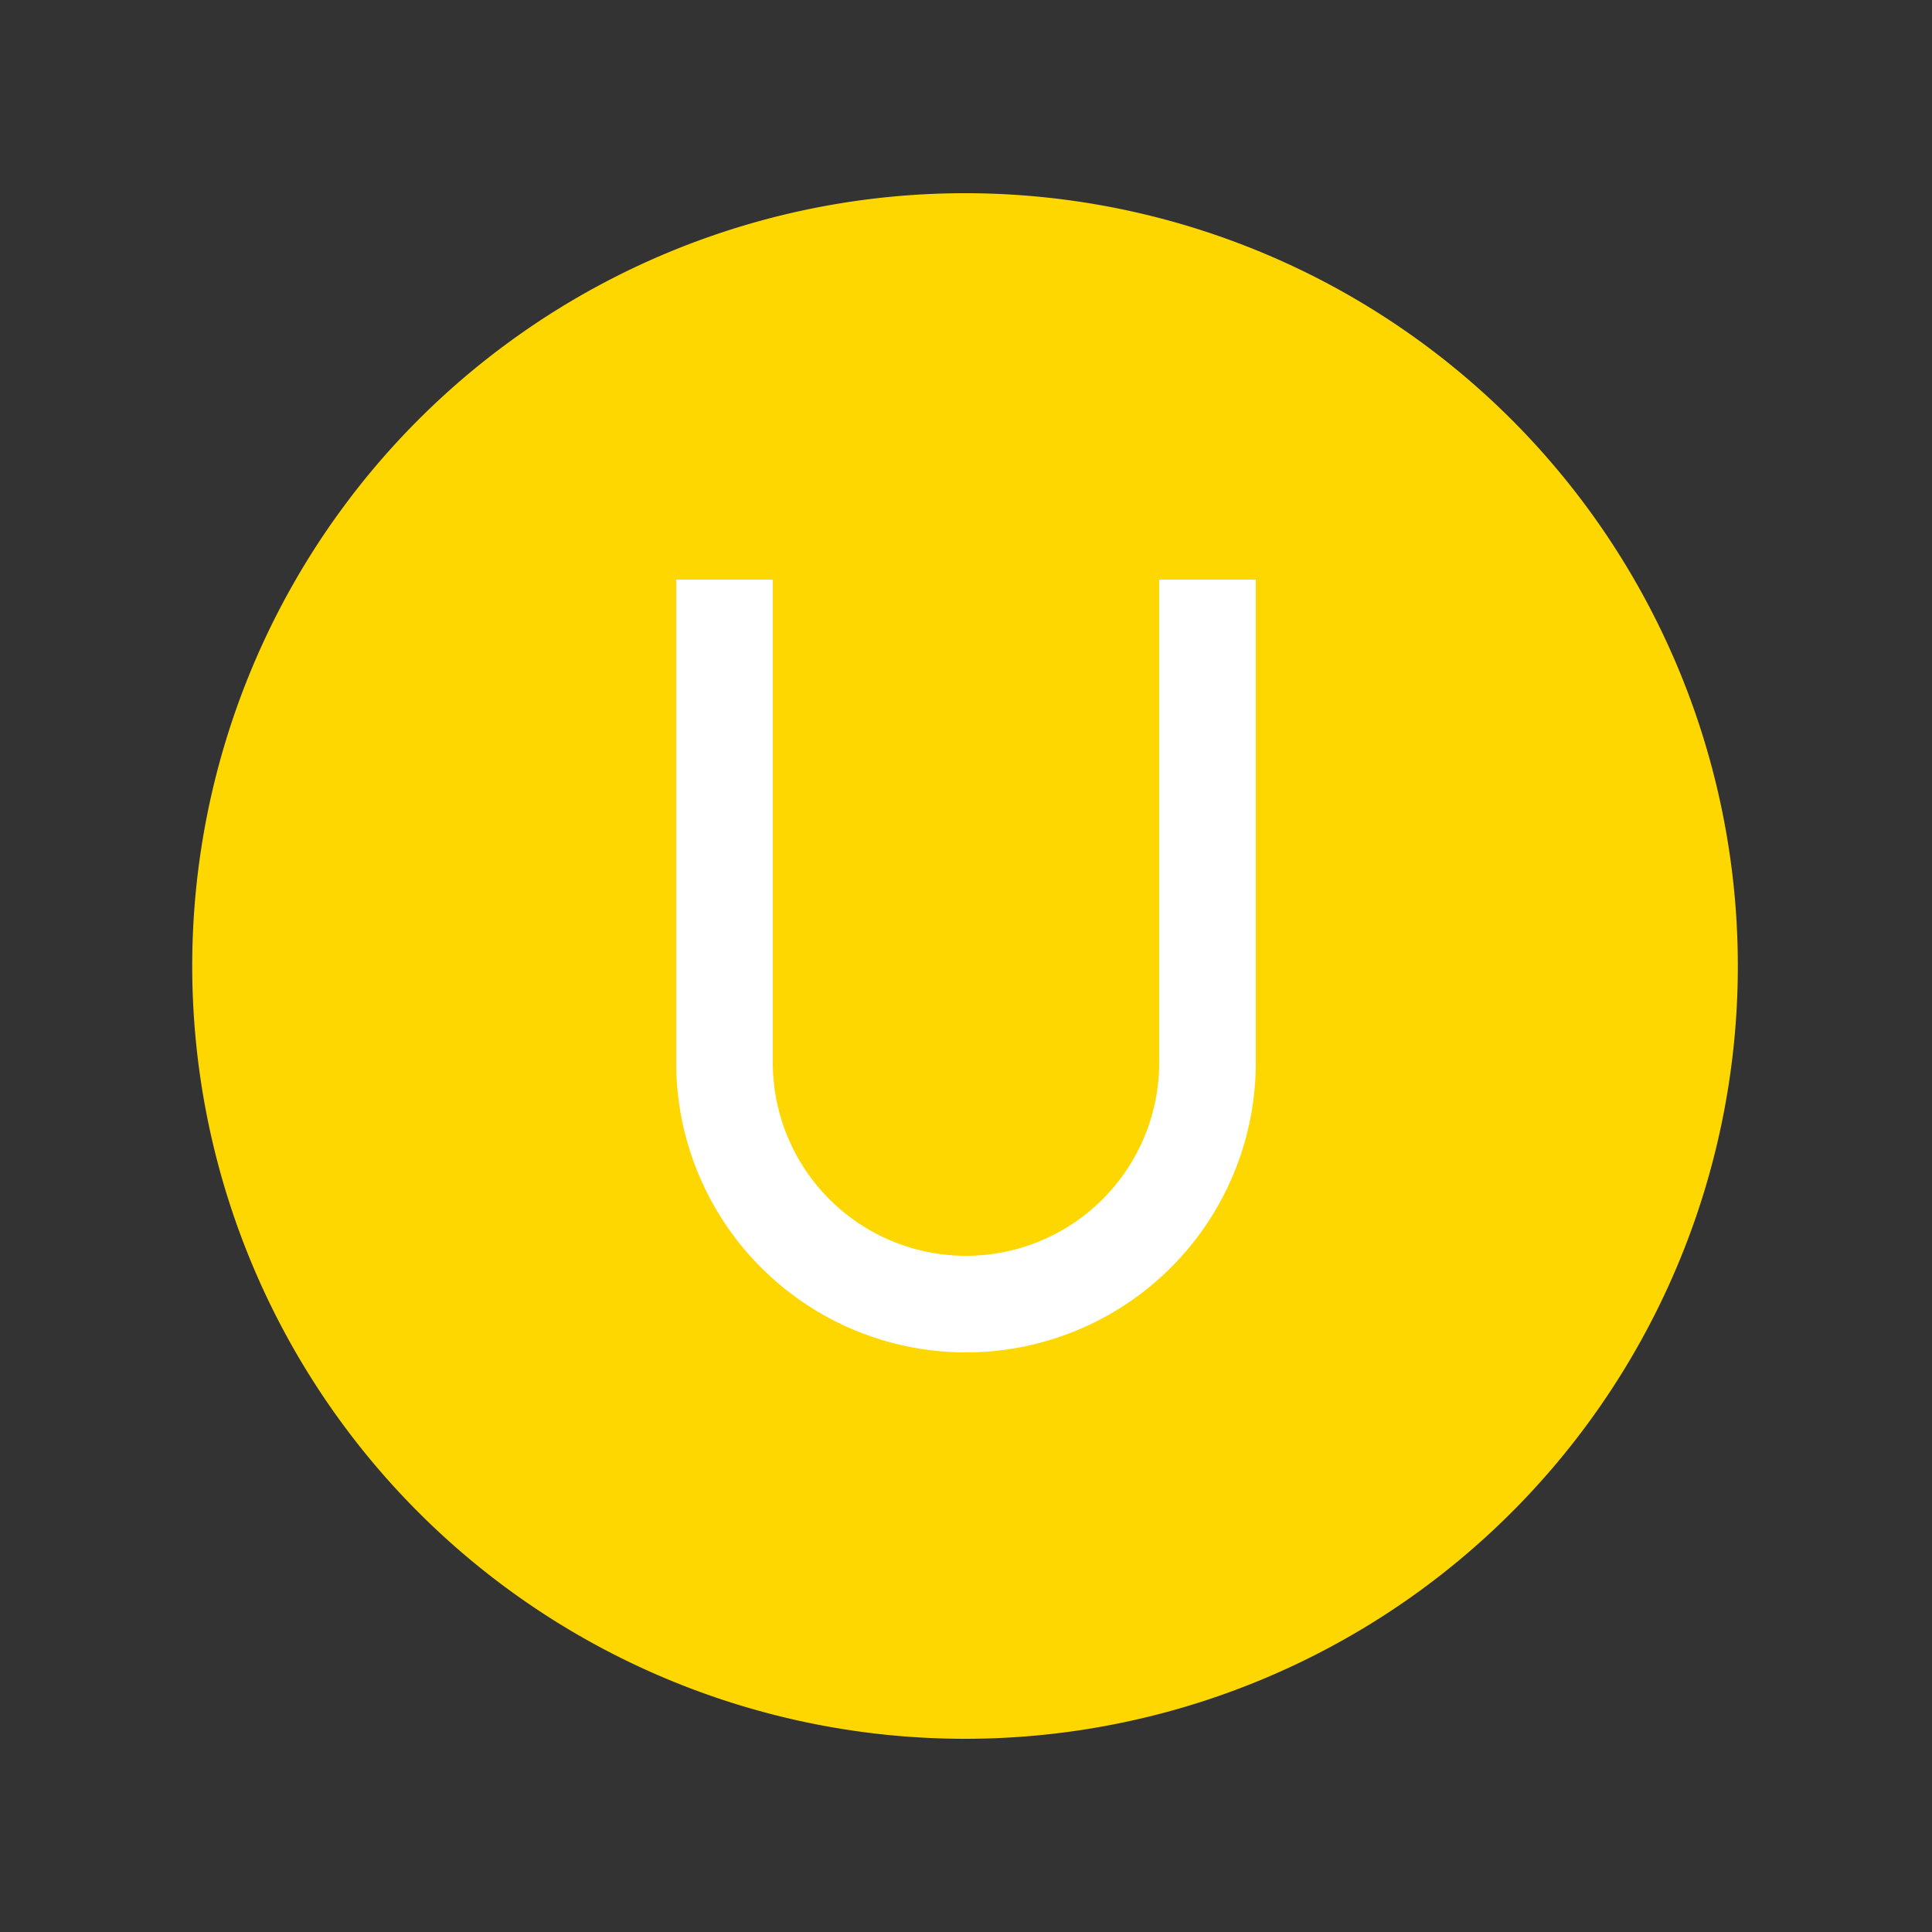
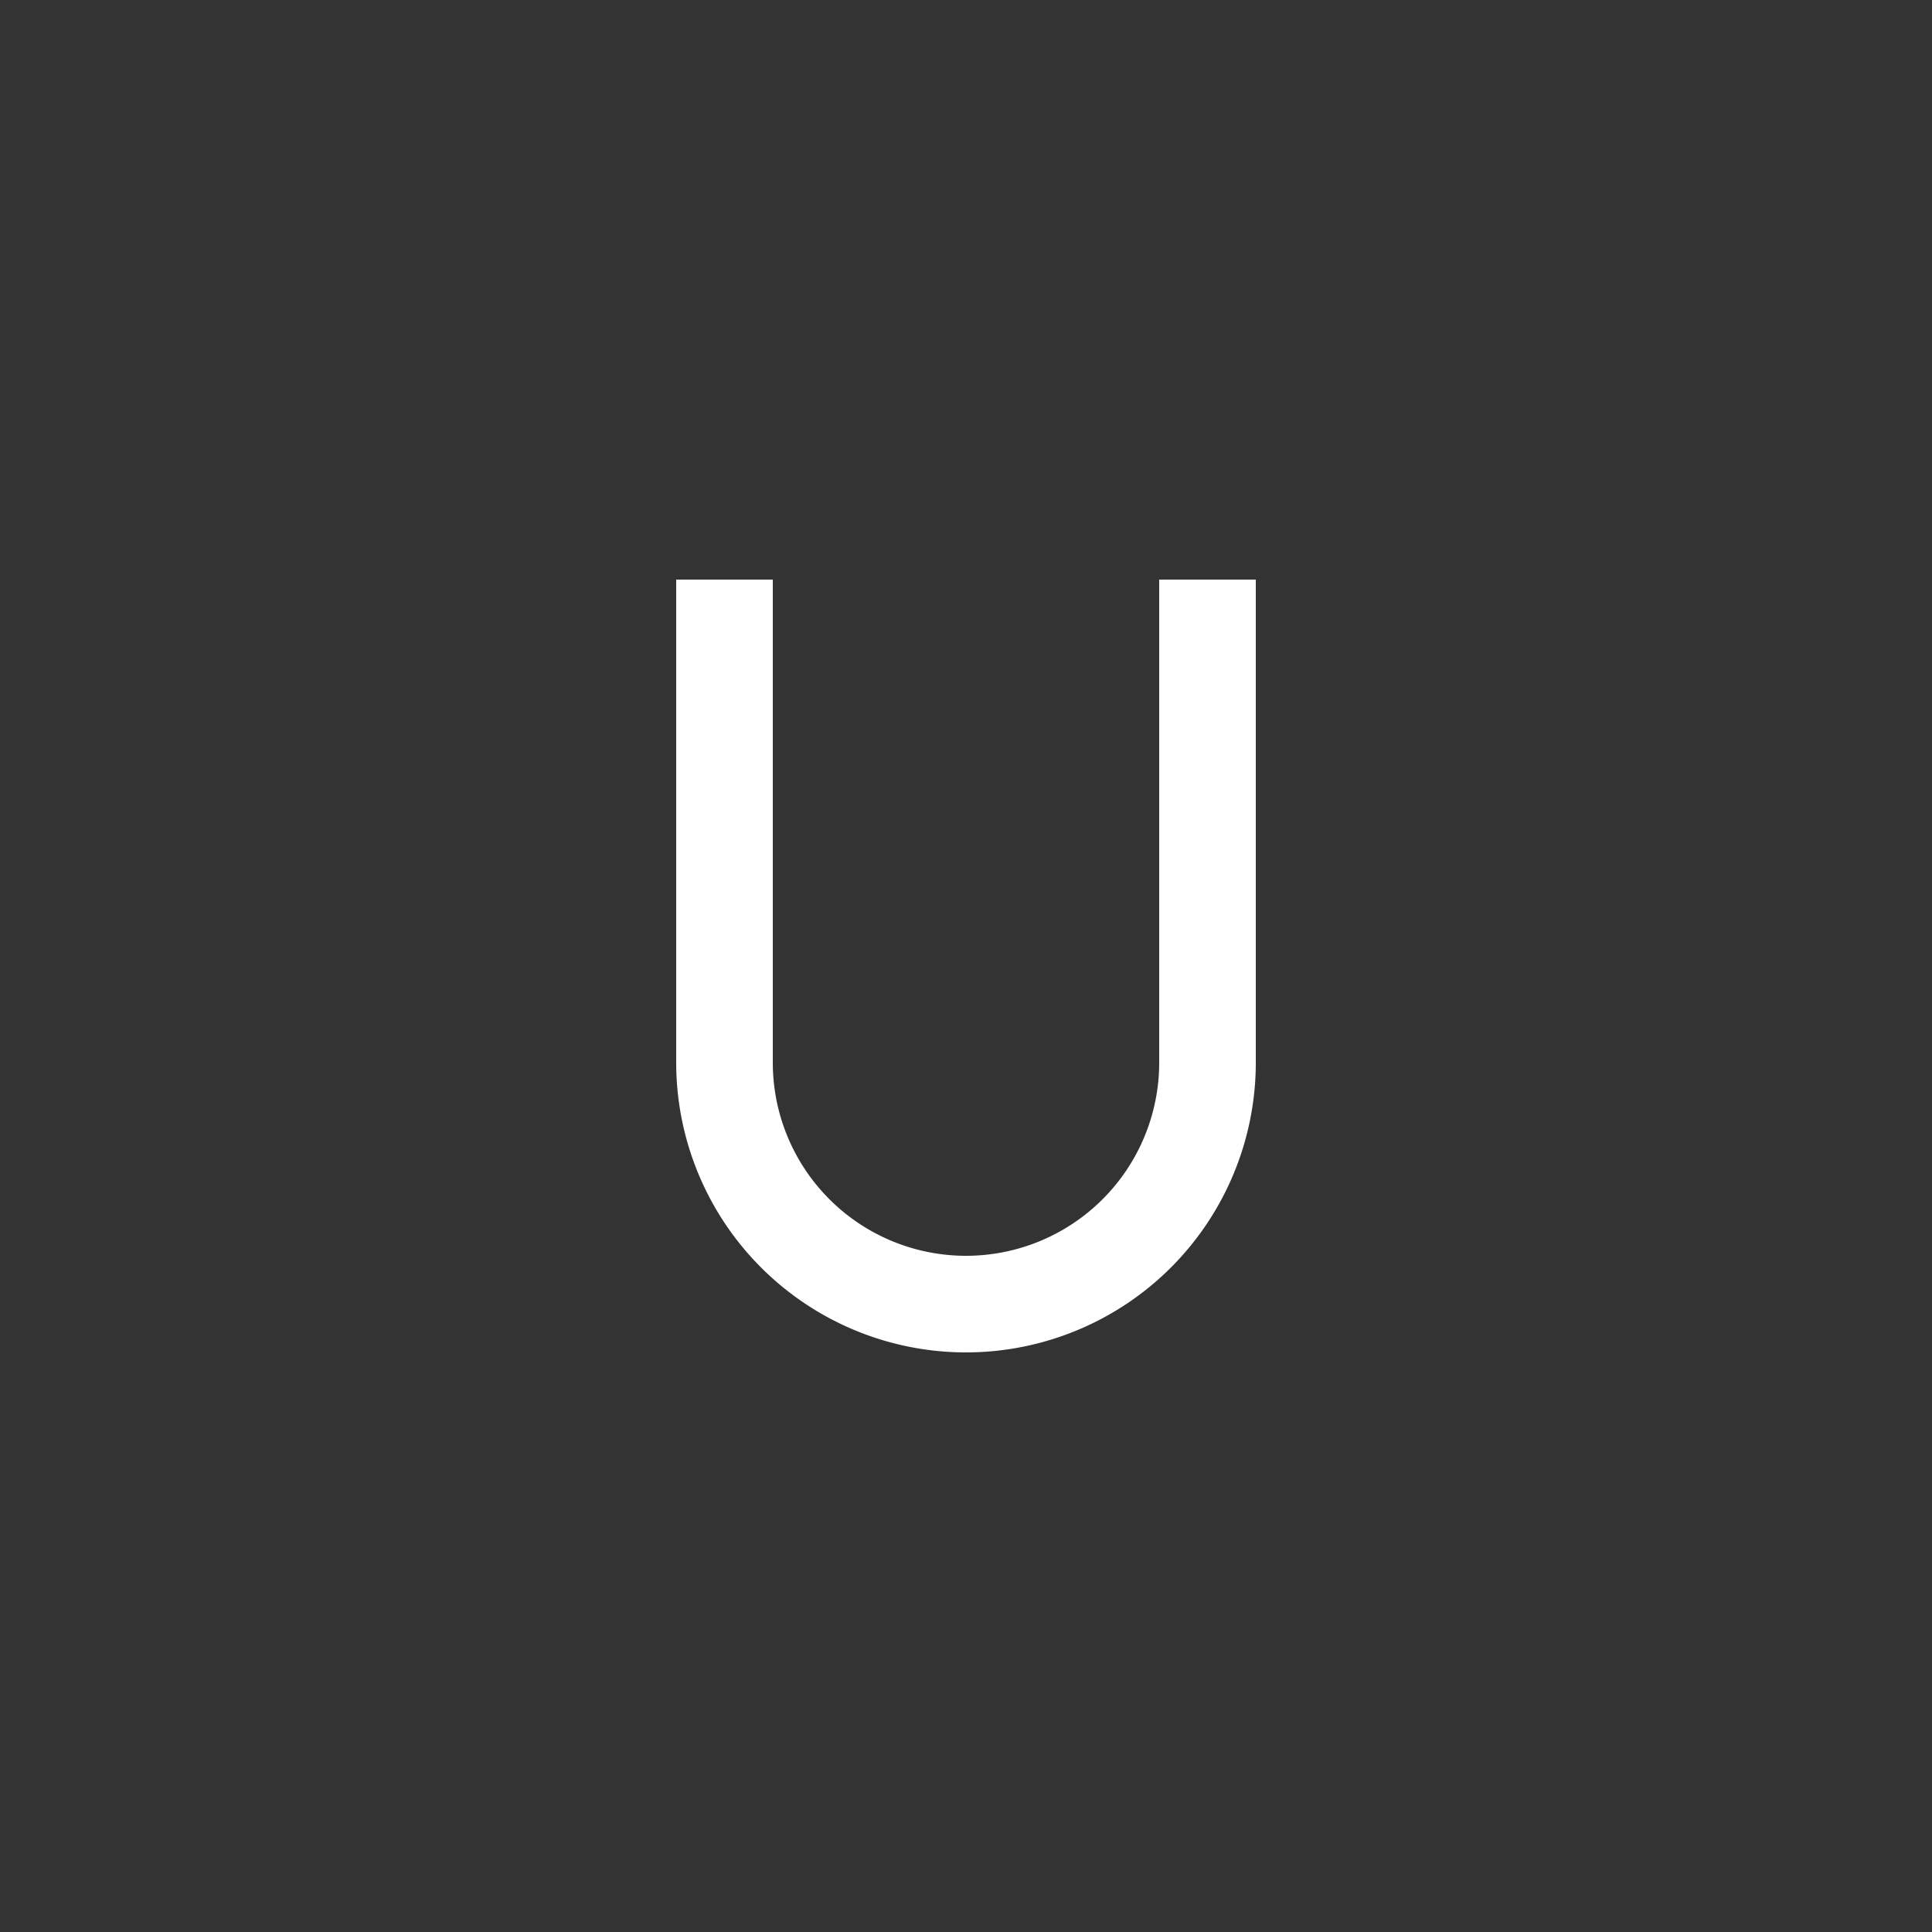
<svg xmlns="http://www.w3.org/2000/svg" width="100" height="100">
  <rect width="100%" height="100%" fill="#333333" stroke="none" />
-   <path d="M50,10 A40,40 0 1,1 49.9,10 Z" fill="gold" />
-   <path d="M35,30             v25             a15,15 0 0,0 30,0             v-25             h-5             v25             a10,10 0 0,1 -20,0             v-25             z" fill="white" />
+   <path d="M35,30             v25             a15,15 0 0,0 30,0             v-25             h-5             v25             a10,10 0 0,1 -20,0             v-25             " fill="white" />
</svg>